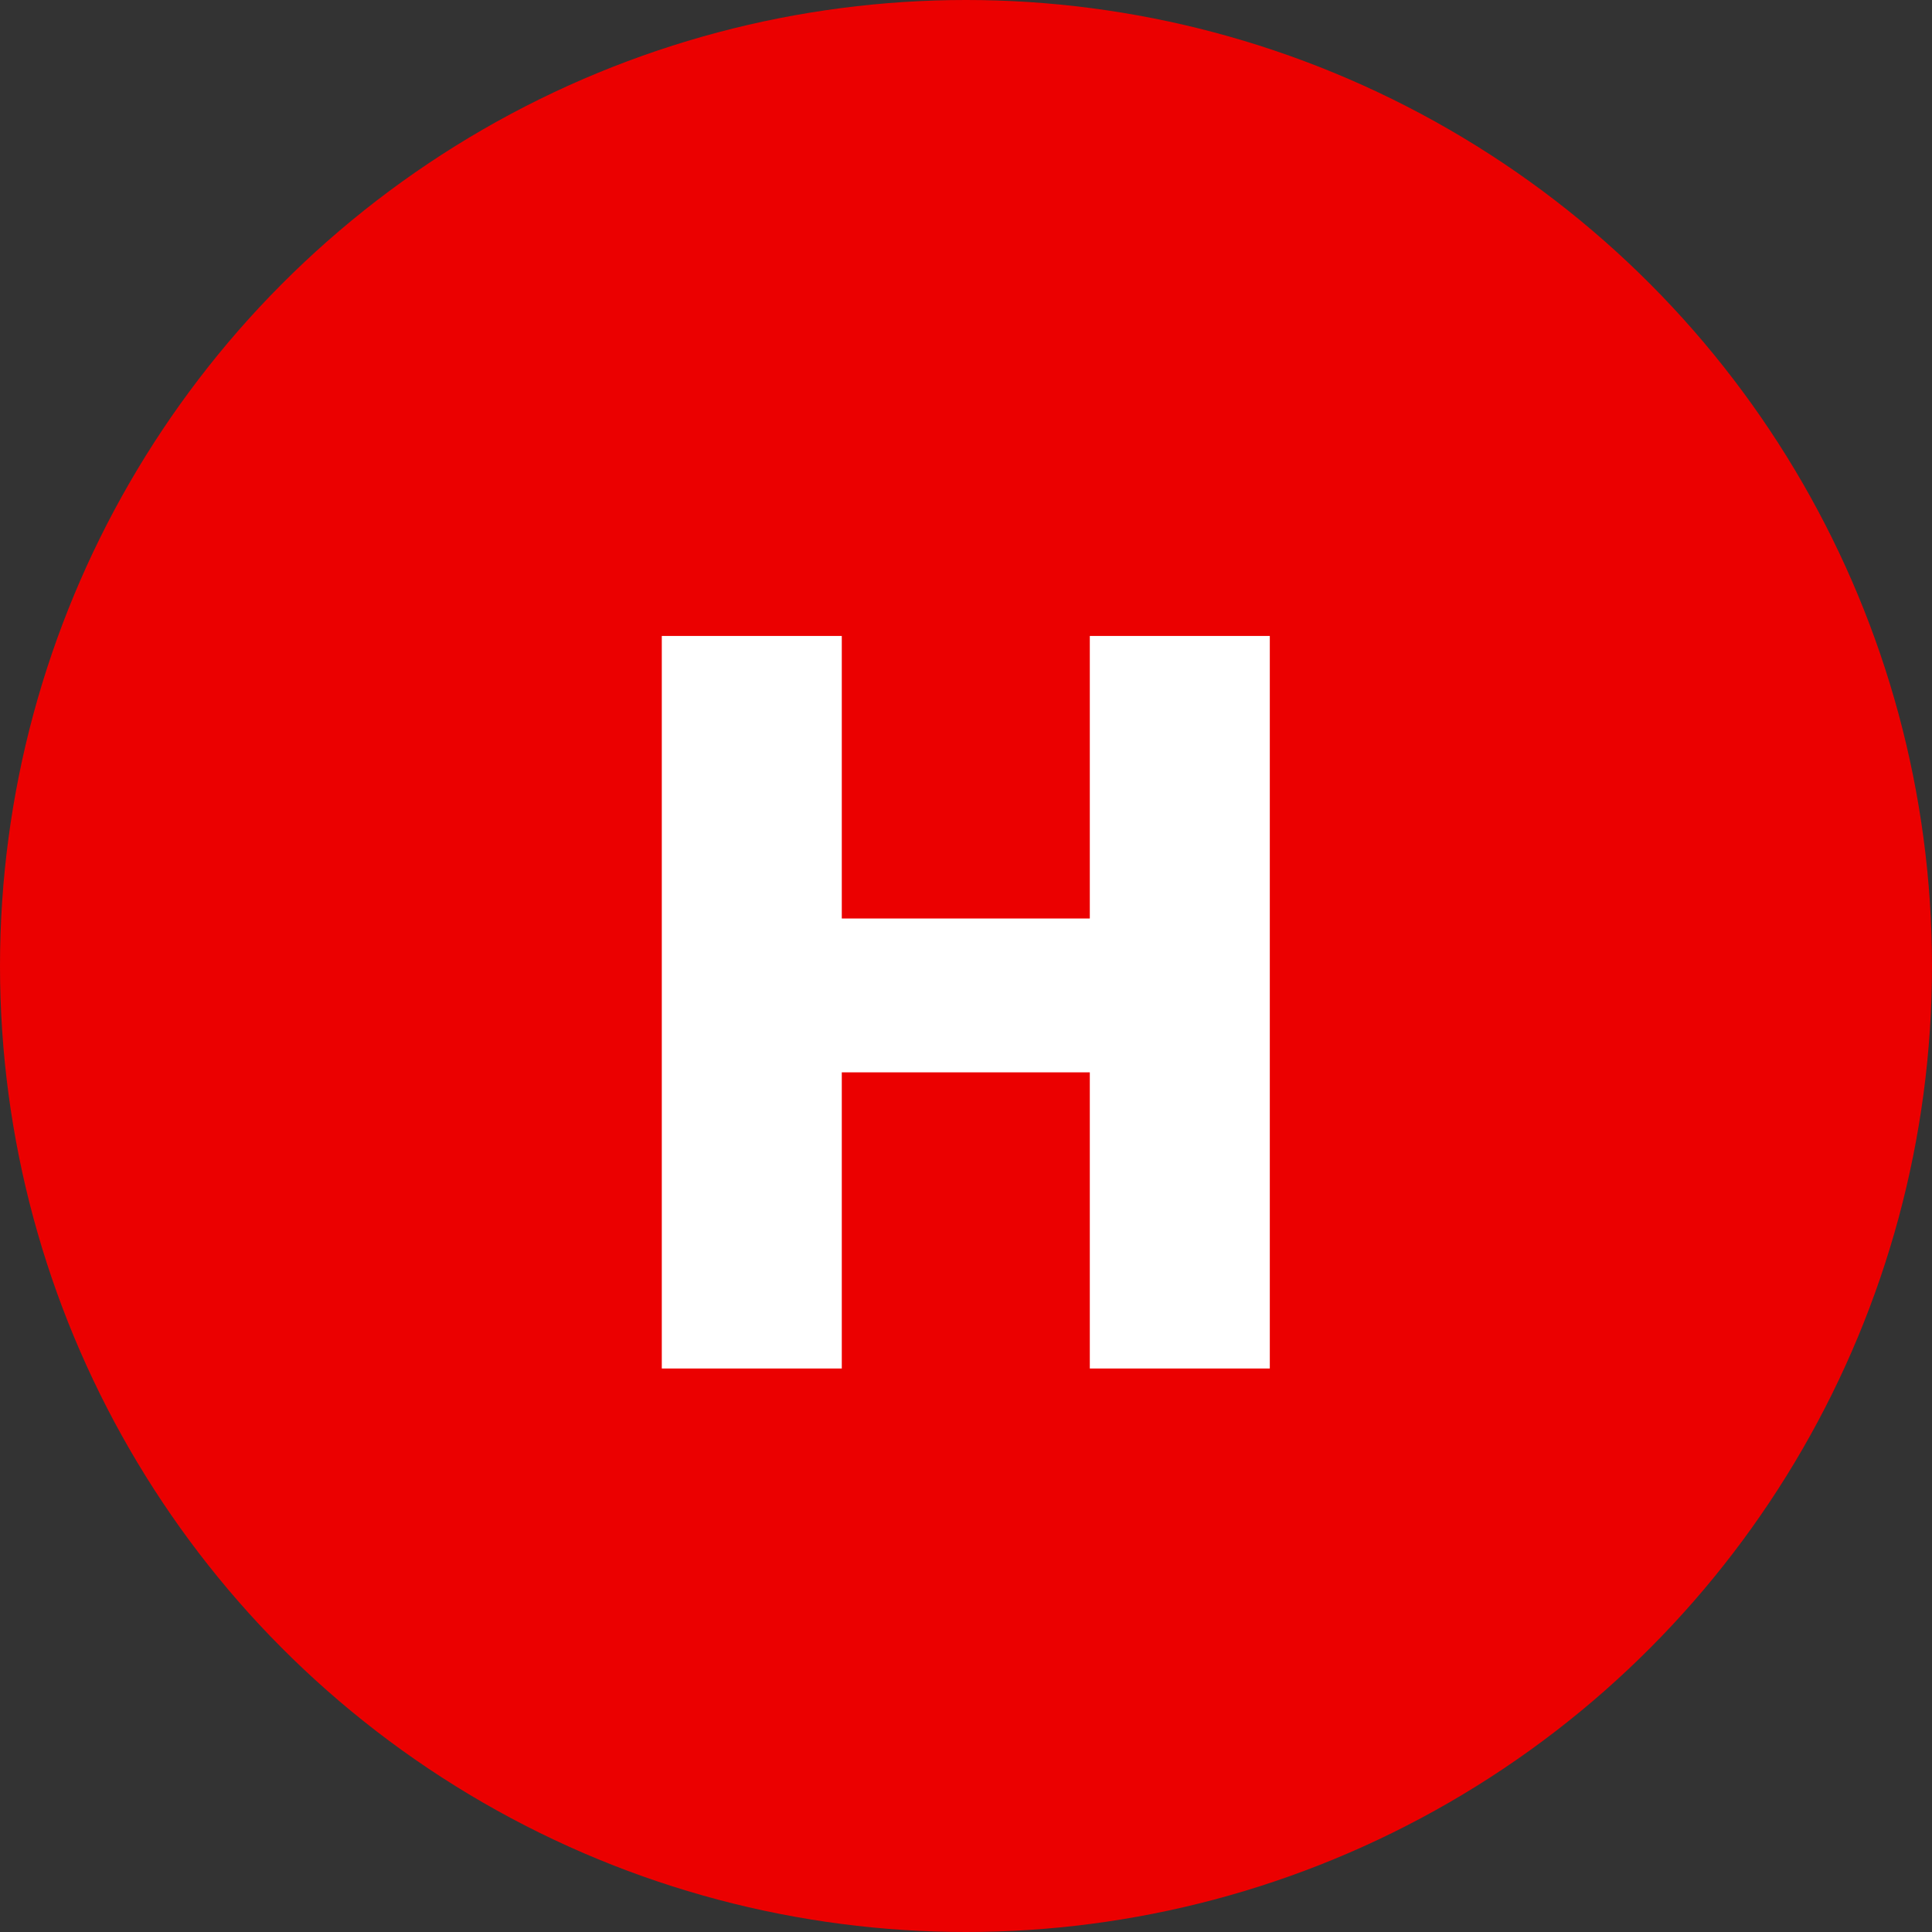
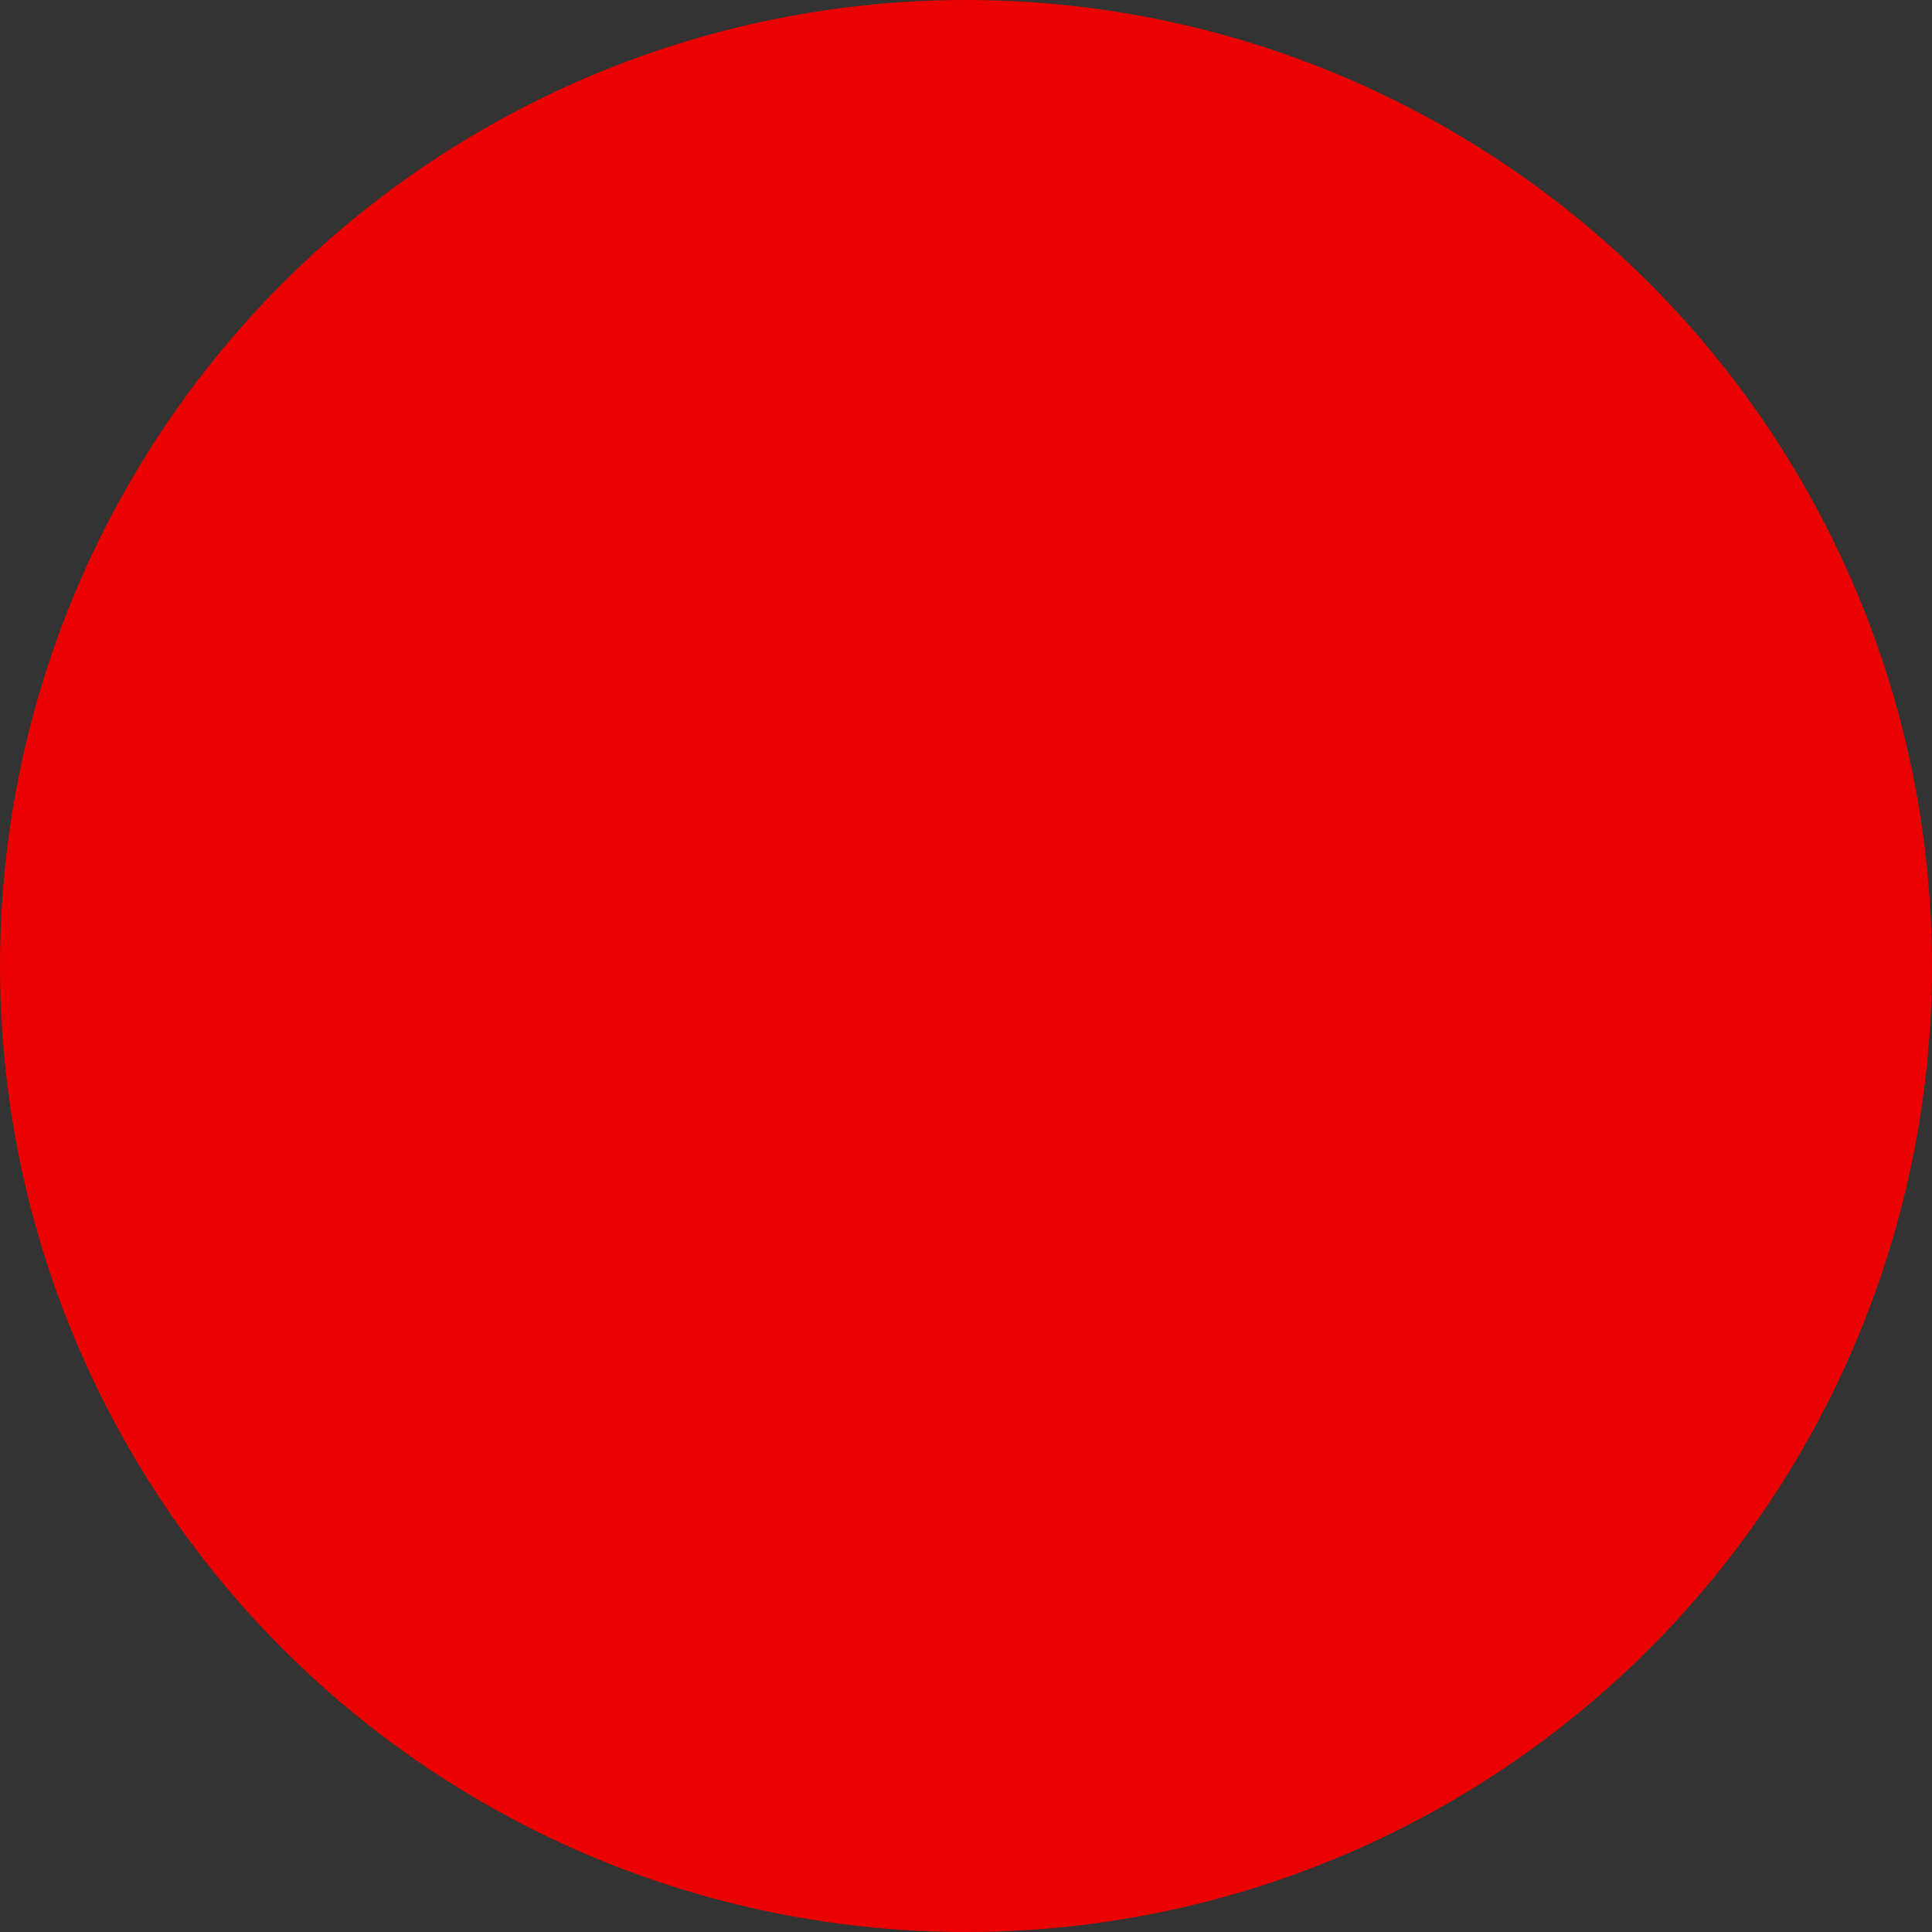
<svg xmlns="http://www.w3.org/2000/svg" width="24" height="24" viewBox="0 0 24 24" fill="none">
  <rect x="0" y="0" width="24" height="24" fill="#333333" stroke="none" />
  <circle cx="12" cy="12" r="12" fill="#EB0000" />
-   <path d="M13.538 7.9H15.774V17H13.538V13.321H10.457V17H8.221V7.9H10.457V11.41H13.538V7.9Z" fill="white" />
</svg>